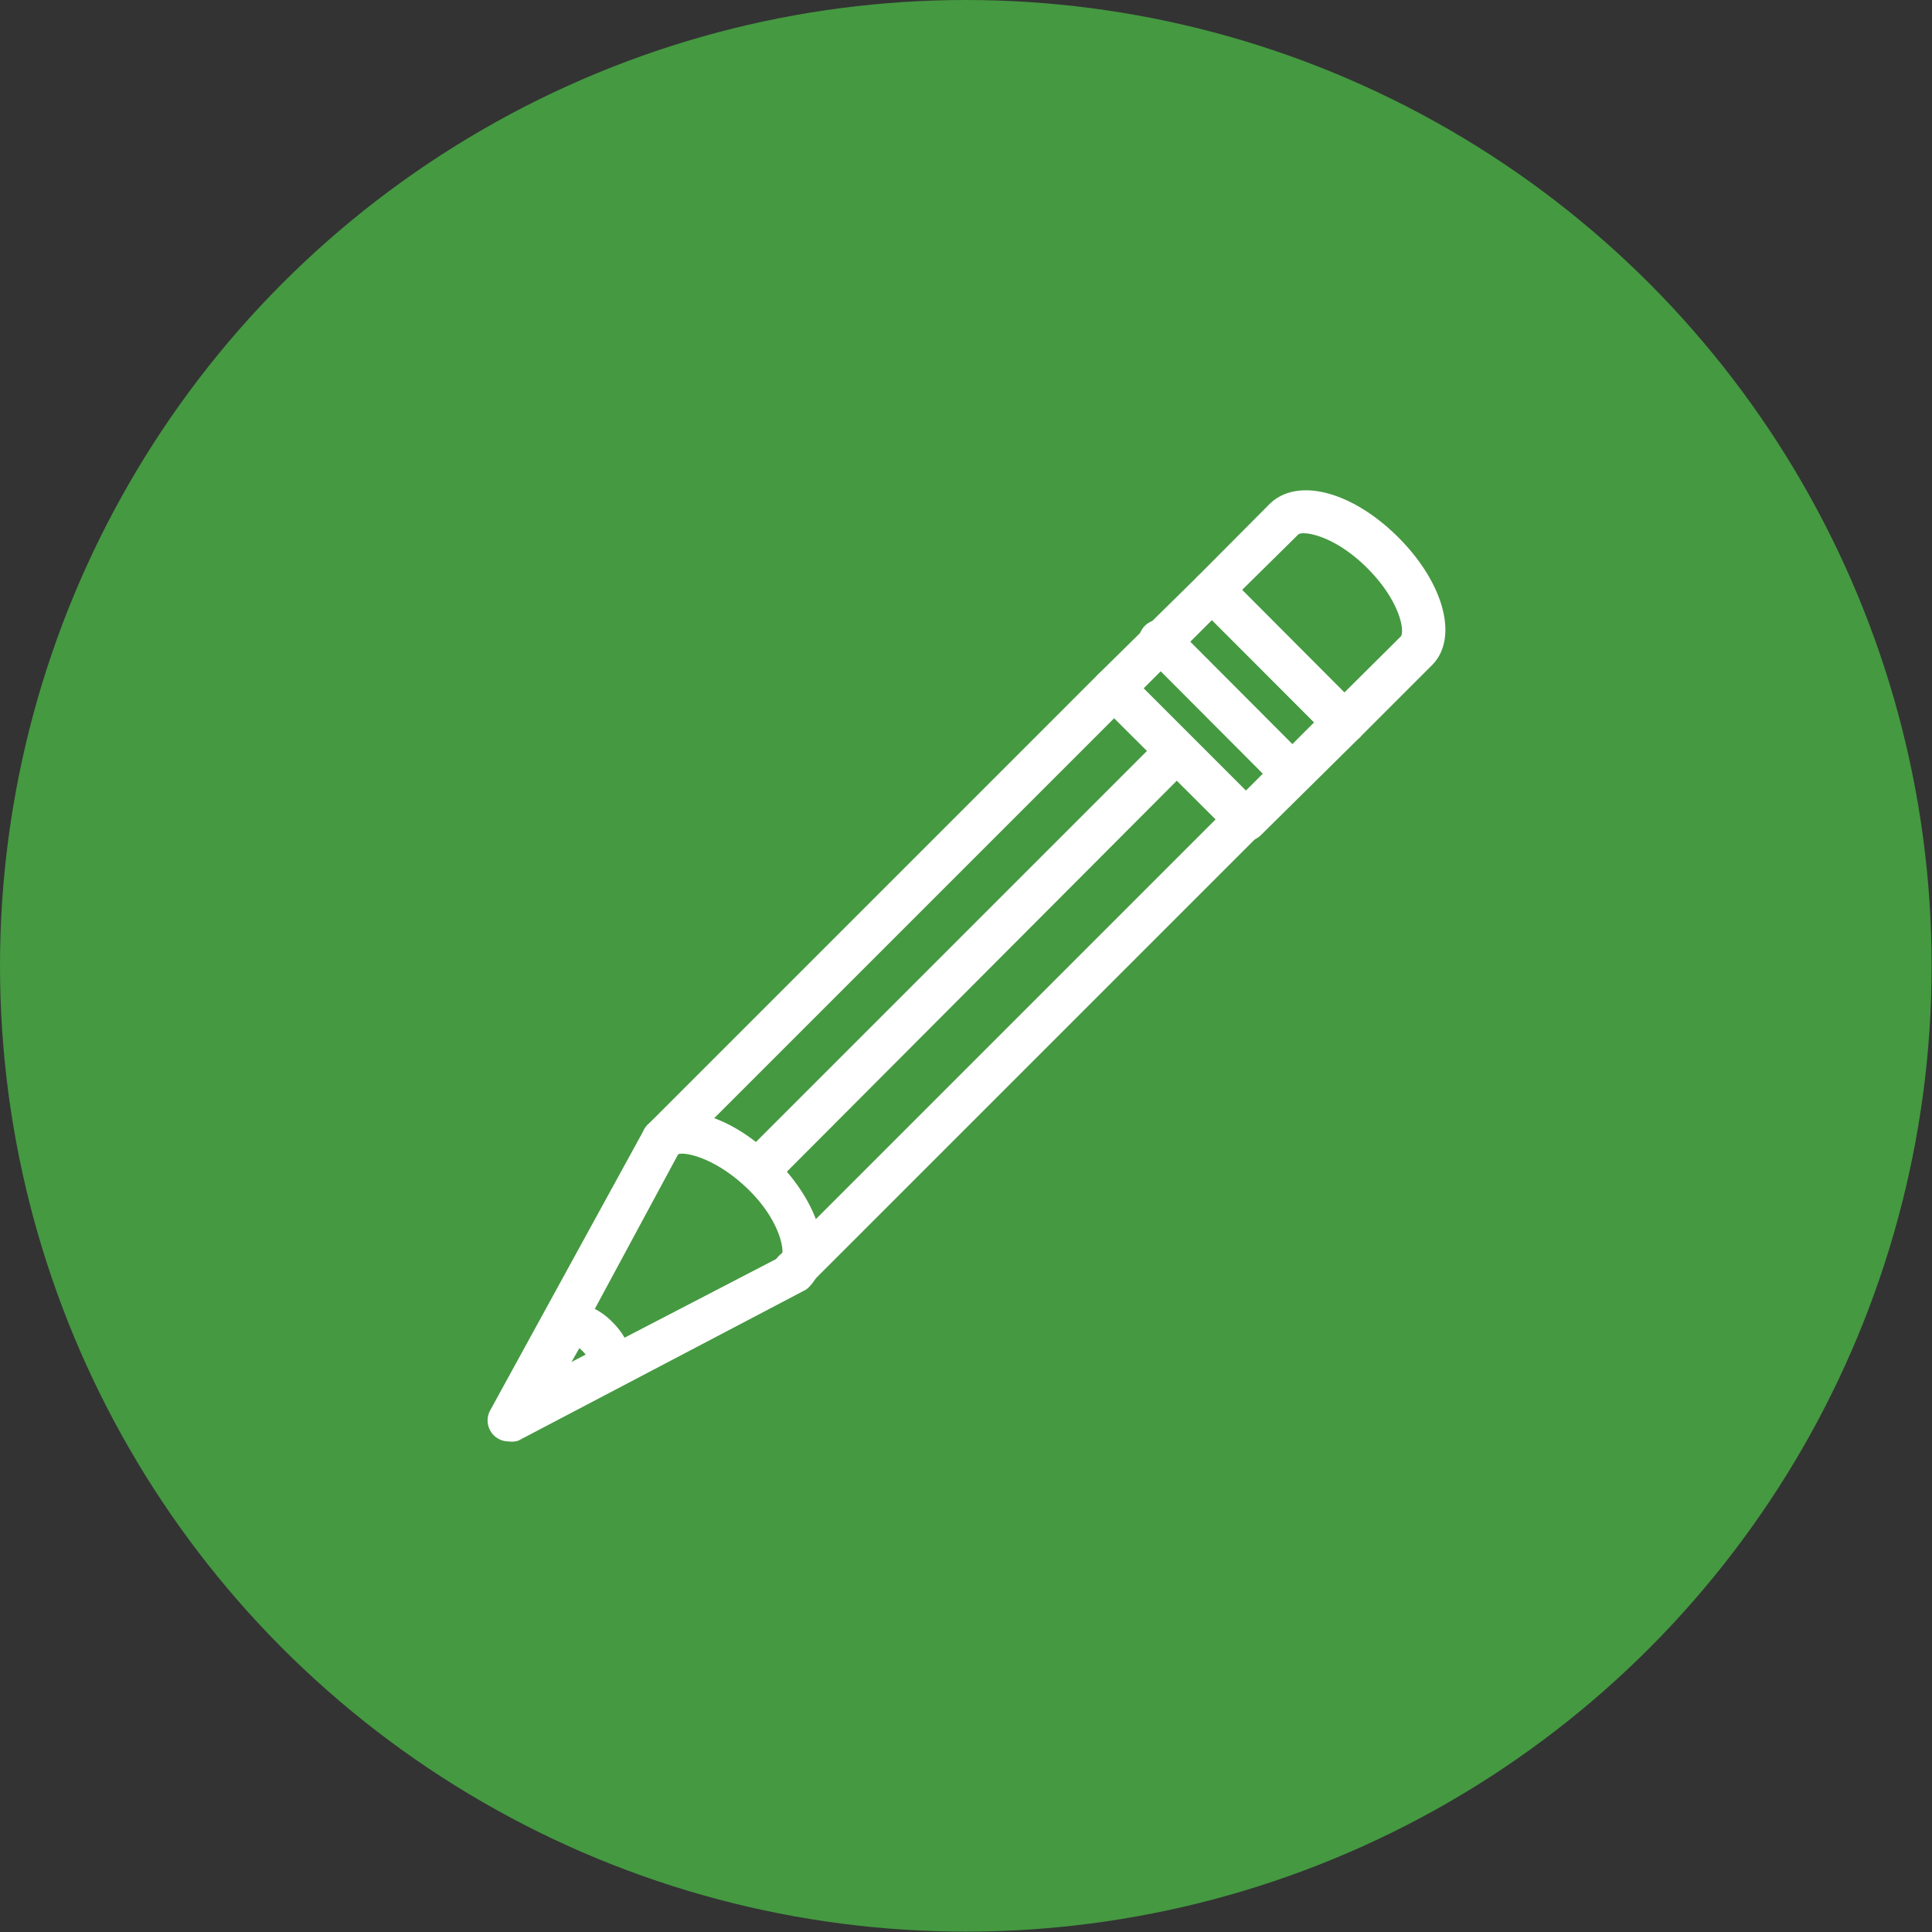
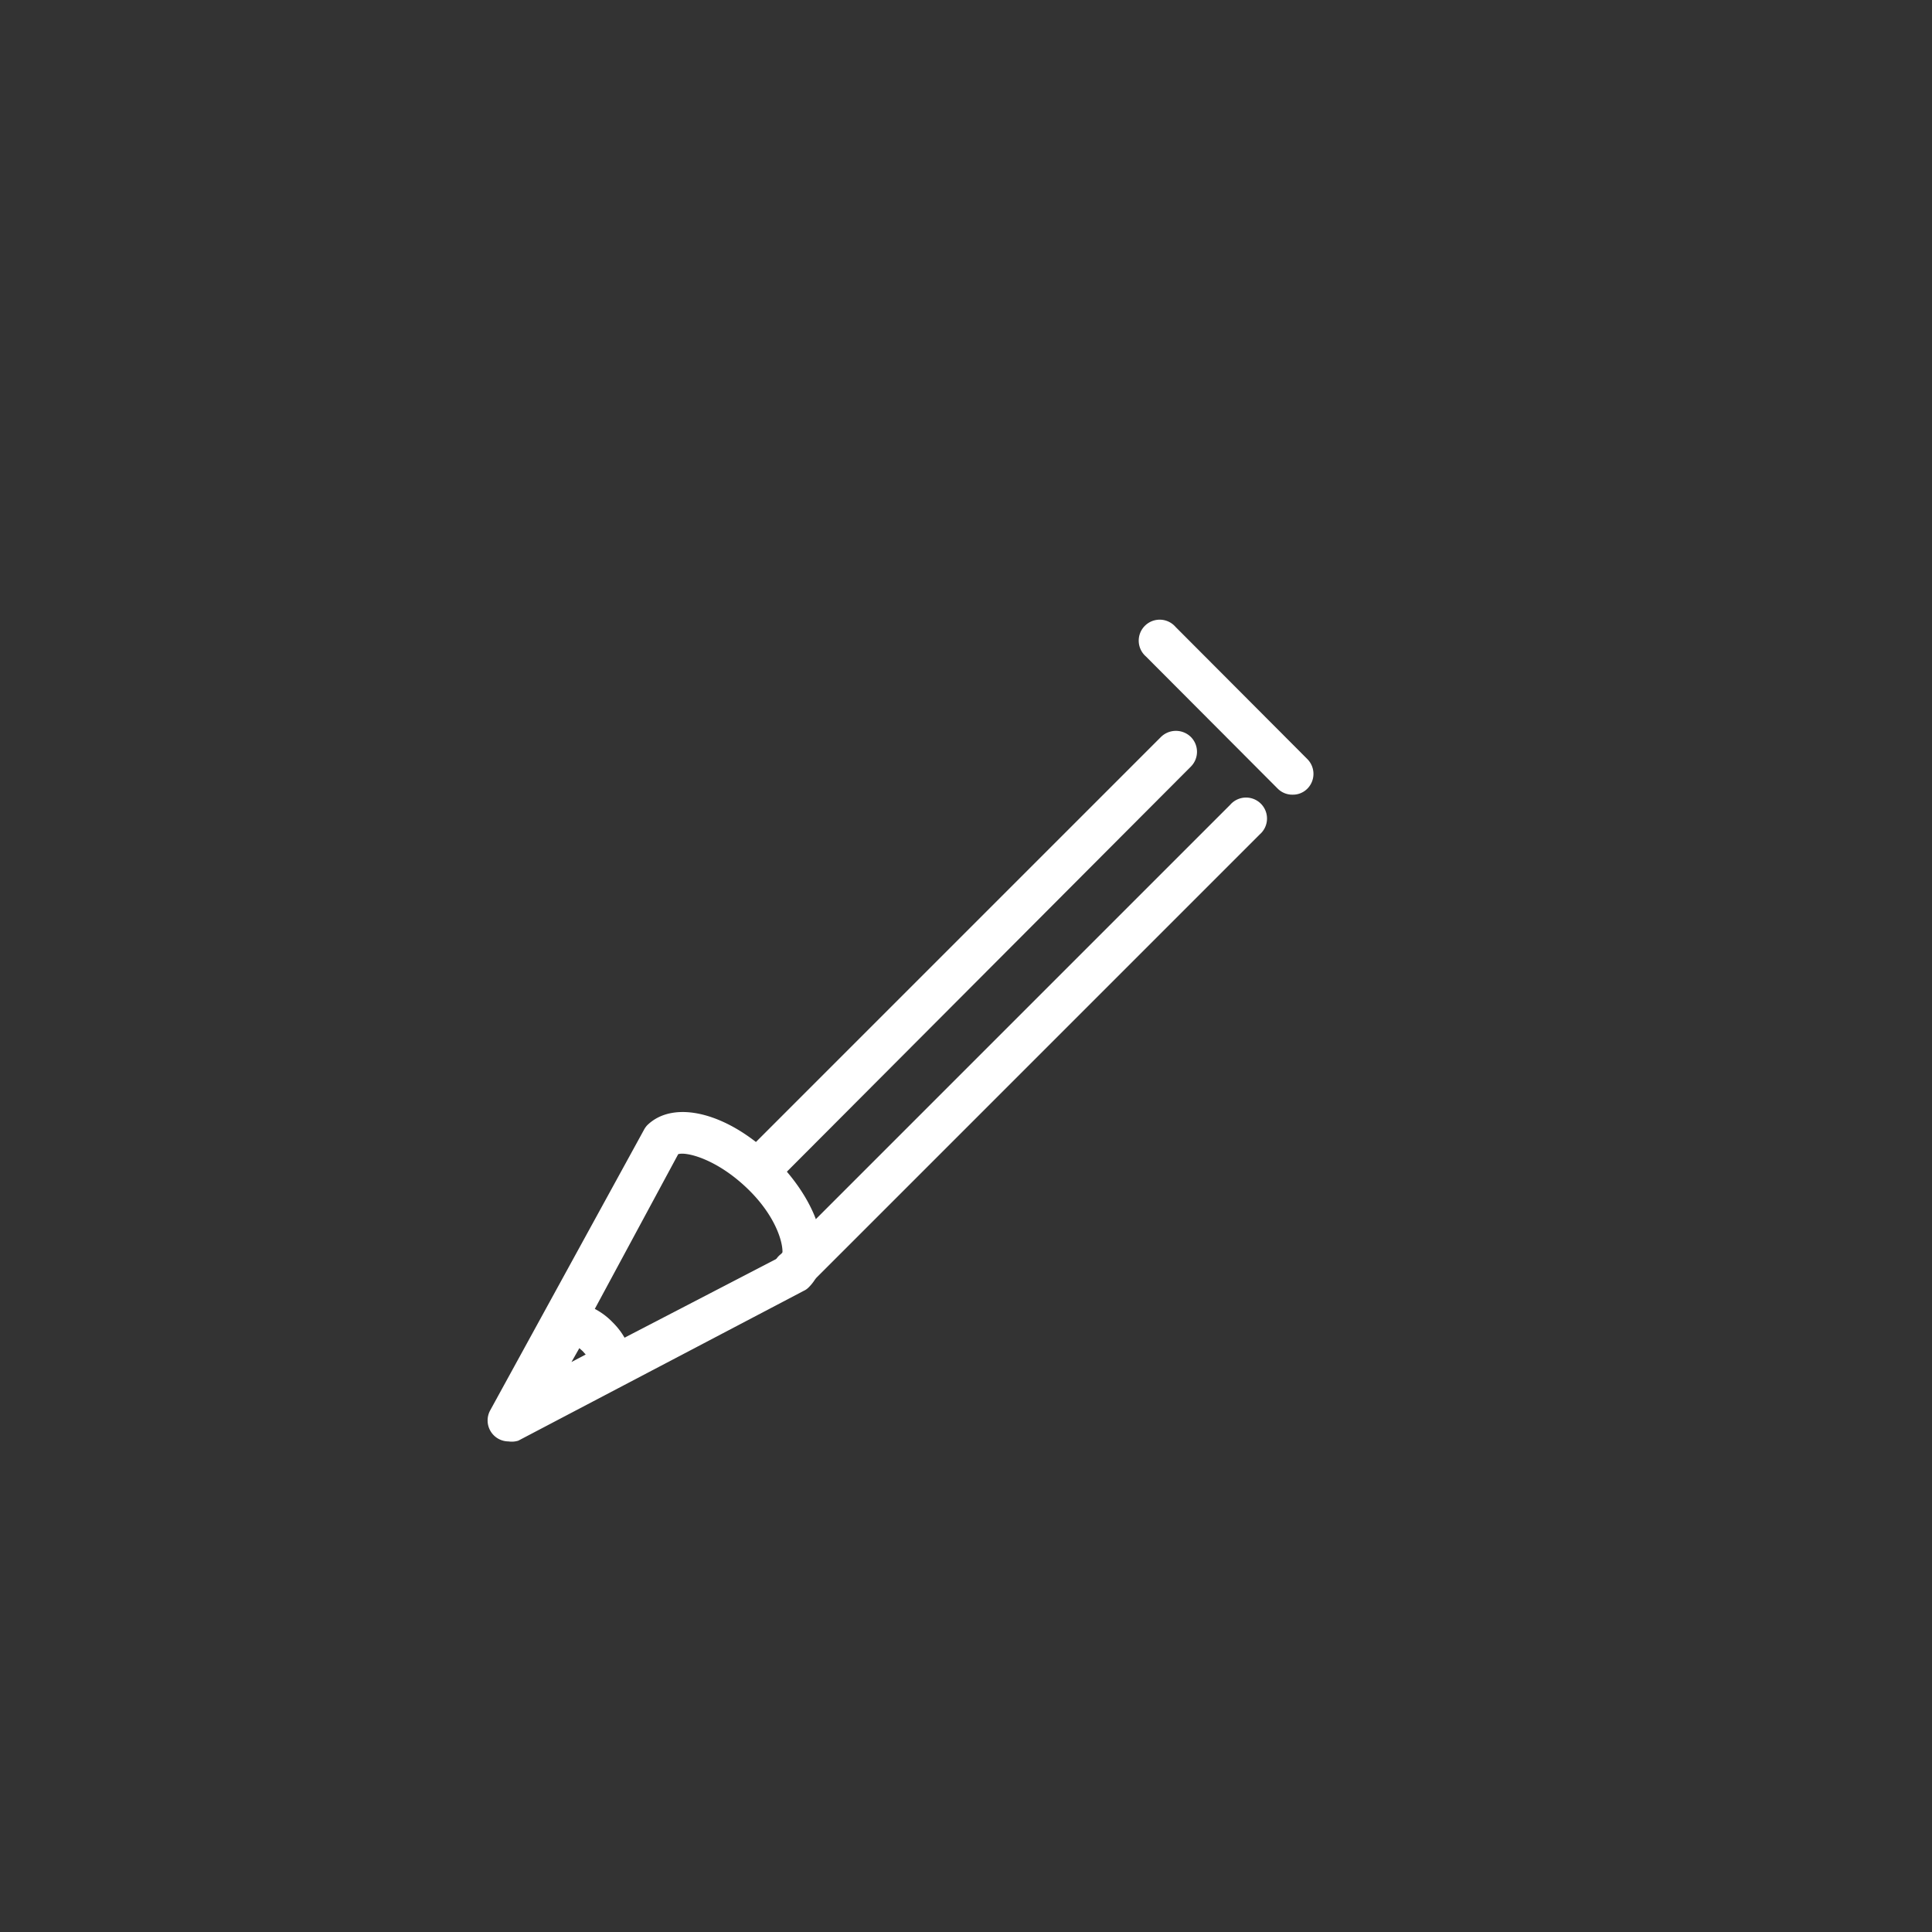
<svg xmlns="http://www.w3.org/2000/svg" viewBox="0 0 51.59 51.59">
  <rect x="0" y="0" width="51.59" height="51.59" fill="#333333" stroke="none" />
  <defs>
    <style>.cls-1{fill:#459941;}.cls-2{fill:#fff;}</style>
  </defs>
  <title>Asset 3</title>
  <g id="Layer_2" data-name="Layer 2">
    <g id="Layer_1-2" data-name="Layer 1">
-       <circle class="cls-1" cx="25.79" cy="25.79" r="25.79" />
-       <path class="cls-2" d="M33.27,22.46a.54.54,0,0,1-.39-.16l-3.53-3.52a.58.58,0,0,1,0-.8L32,15.37a.56.56,0,0,1,.79,0l3.52,3.53a.52.52,0,0,1,.17.39.56.56,0,0,1-.17.4L33.67,22.3A.55.55,0,0,1,33.27,22.46Zm-2.73-4.08,2.73,2.73,1.82-1.82-2.73-2.73Z" />
      <path class="cls-2" d="M21.25,34.49a.56.56,0,0,1-.4-1l12-12a.56.56,0,1,1,.79.79l-12,12A.54.54,0,0,1,21.25,34.49Z" />
-       <path class="cls-2" d="M17.72,31a.57.57,0,0,1-.39-1l12-12a.57.57,0,0,1,.8.8l-12,12A.56.56,0,0,1,17.72,31Z" />
      <path class="cls-2" d="M20.29,31.78a.57.57,0,0,1-.39-1L31,19.68a.57.57,0,0,1,.8,0,.56.56,0,0,1,0,.79L20.69,31.61A.56.56,0,0,1,20.29,31.78Z" />
      <path class="cls-2" d="M13.58,38.49a.56.56,0,0,1-.49-.83l4.1-7.48a.6.6,0,0,1,.09-.13c.72-.71,2.19-.33,3.42.9s1.62,2.7.9,3.42a.45.45,0,0,1-.14.1l-7.62,4A.58.58,0,0,1,13.58,38.49Zm4.53-7.67L15,36.59l5.88-3.05c.07-.21-.09-1-.92-1.8S18.32,30.75,18.11,30.82ZM21.2,34h0Z" />
      <path class="cls-2" d="M13.89,38.28a.56.56,0,0,1-.49-.83l1.26-2.3a1,1,0,0,1,.09-.13.9.9,0,0,1,.93-.16,1.85,1.85,0,0,1,.67.44c.55.54.66,1.22.28,1.6a.71.71,0,0,1-.14.1l-2.34,1.22A.58.58,0,0,1,13.89,38.28Zm2.34-1.78h0ZM15.47,36l-.21.37.38-.2-.08-.09Z" />
      <path class="cls-2" d="M34.52,21.22a.55.55,0,0,1-.4-.16L30.6,17.53a.56.56,0,1,1,.79-.79l3.52,3.53a.56.56,0,0,1,0,.79A.54.54,0,0,1,34.52,21.22Z" />
-       <path class="cls-2" d="M35.89,19.85a.59.59,0,0,1-.4-.16L32,16.16a.52.52,0,0,1-.17-.39.56.56,0,0,1,.17-.4l1.9-1.91c.74-.73,2.21-.34,3.44.89s1.61,2.7.9,3.41h0l-1.91,1.91A.55.55,0,0,1,35.89,19.85Zm-2.74-4.08,2.74,2.73L37.4,17h0c.12-.12,0-.94-.89-1.83s-1.72-1-1.84-.9Z" />
    </g>
  </g>
</svg>